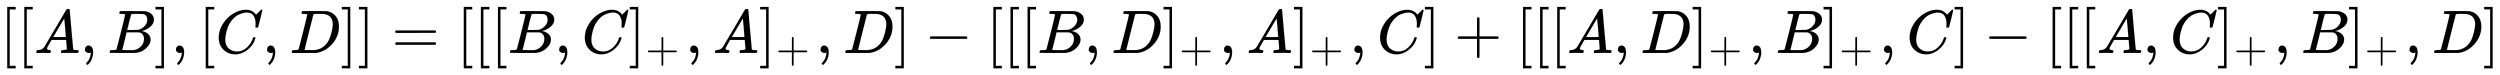
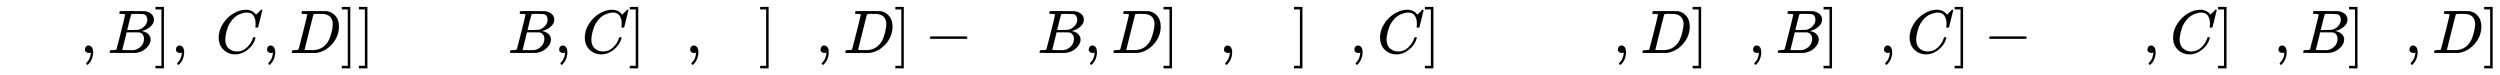
<svg xmlns="http://www.w3.org/2000/svg" xmlns:xlink="http://www.w3.org/1999/xlink" width="94.609ex" height="2.843ex" style="vertical-align: -0.838ex;" viewBox="0 -863.1 40734.2 1223.9" role="img" focusable="false" aria-labelledby="MathJax-SVG-1-Title">
  <title id="MathJax-SVG-1-Title">{\displaystyle [[A,B],[C,D]]=[[[B,C]_{+},A]_{+},D]-[[[B,D]_{+},A]_{+},C]+[[[A,D]_{+},B]_{+},C]-[[[A,C]_{+},B]_{+},D]}</title>
  <defs aria-hidden="true">
-     <path stroke-width="1" id="E1-MJMAIN-5B" d="M118 -250V750H255V710H158V-210H255V-250H118Z" />
-     <path stroke-width="1" id="E1-MJMATHI-41" d="M208 74Q208 50 254 46Q272 46 272 35Q272 34 270 22Q267 8 264 4T251 0Q249 0 239 0T205 1T141 2Q70 2 50 0H42Q35 7 35 11Q37 38 48 46H62Q132 49 164 96Q170 102 345 401T523 704Q530 716 547 716H555H572Q578 707 578 706L606 383Q634 60 636 57Q641 46 701 46Q726 46 726 36Q726 34 723 22Q720 7 718 4T704 0Q701 0 690 0T651 1T578 2Q484 2 455 0H443Q437 6 437 9T439 27Q443 40 445 43L449 46H469Q523 49 533 63L521 213H283L249 155Q208 86 208 74ZM516 260Q516 271 504 416T490 562L463 519Q447 492 400 412L310 260L413 259Q516 259 516 260Z" />
    <path stroke-width="1" id="E1-MJMAIN-2C" d="M78 35T78 60T94 103T137 121Q165 121 187 96T210 8Q210 -27 201 -60T180 -117T154 -158T130 -185T117 -194Q113 -194 104 -185T95 -172Q95 -168 106 -156T131 -126T157 -76T173 -3V9L172 8Q170 7 167 6T161 3T152 1T140 0Q113 0 96 17Z" />
    <path stroke-width="1" id="E1-MJMATHI-42" d="M231 637Q204 637 199 638T194 649Q194 676 205 682Q206 683 335 683Q594 683 608 681Q671 671 713 636T756 544Q756 480 698 429T565 360L555 357Q619 348 660 311T702 219Q702 146 630 78T453 1Q446 0 242 0Q42 0 39 2Q35 5 35 10Q35 17 37 24Q42 43 47 45Q51 46 62 46H68Q95 46 128 49Q142 52 147 61Q150 65 219 339T288 628Q288 635 231 637ZM649 544Q649 574 634 600T585 634Q578 636 493 637Q473 637 451 637T416 636H403Q388 635 384 626Q382 622 352 506Q352 503 351 500L320 374H401Q482 374 494 376Q554 386 601 434T649 544ZM595 229Q595 273 572 302T512 336Q506 337 429 337Q311 337 310 336Q310 334 293 263T258 122L240 52Q240 48 252 48T333 46Q422 46 429 47Q491 54 543 105T595 229Z" />
    <path stroke-width="1" id="E1-MJMAIN-5D" d="M22 710V750H159V-250H22V-210H119V710H22Z" />
-     <path stroke-width="1" id="E1-MJMATHI-43" d="M50 252Q50 367 117 473T286 641T490 704Q580 704 633 653Q642 643 648 636T656 626L657 623Q660 623 684 649Q691 655 699 663T715 679T725 690L740 705H746Q760 705 760 698Q760 694 728 561Q692 422 692 421Q690 416 687 415T669 413H653Q647 419 647 422Q647 423 648 429T650 449T651 481Q651 552 619 605T510 659Q484 659 454 652T382 628T299 572T226 479Q194 422 175 346T156 222Q156 108 232 58Q280 24 350 24Q441 24 512 92T606 240Q610 253 612 255T628 257Q648 257 648 248Q648 243 647 239Q618 132 523 55T319 -22Q206 -22 128 53T50 252Z" />
+     <path stroke-width="1" id="E1-MJMATHI-43" d="M50 252Q50 367 117 473T286 641T490 704Q580 704 633 653Q642 643 648 636T656 626L657 623Q660 623 684 649Q691 655 699 663T715 679T725 690L740 705H746Q760 705 760 698Q692 422 692 421Q690 416 687 415T669 413H653Q647 419 647 422Q647 423 648 429T650 449T651 481Q651 552 619 605T510 659Q484 659 454 652T382 628T299 572T226 479Q194 422 175 346T156 222Q156 108 232 58Q280 24 350 24Q441 24 512 92T606 240Q610 253 612 255T628 257Q648 257 648 248Q648 243 647 239Q618 132 523 55T319 -22Q206 -22 128 53T50 252Z" />
    <path stroke-width="1" id="E1-MJMATHI-44" d="M287 628Q287 635 230 637Q207 637 200 638T193 647Q193 655 197 667T204 682Q206 683 403 683Q570 682 590 682T630 676Q702 659 752 597T803 431Q803 275 696 151T444 3L430 1L236 0H125H72Q48 0 41 2T33 11Q33 13 36 25Q40 41 44 43T67 46Q94 46 127 49Q141 52 146 61Q149 65 218 339T287 628ZM703 469Q703 507 692 537T666 584T629 613T590 629T555 636Q553 636 541 636T512 636T479 637H436Q392 637 386 627Q384 623 313 339T242 52Q242 48 253 48T330 47Q335 47 349 47T373 46Q499 46 581 128Q617 164 640 212T683 339T703 469Z" />
-     <path stroke-width="1" id="E1-MJMAIN-3D" d="M56 347Q56 360 70 367H707Q722 359 722 347Q722 336 708 328L390 327H72Q56 332 56 347ZM56 153Q56 168 72 173H708Q722 163 722 153Q722 140 707 133H70Q56 140 56 153Z" />
-     <path stroke-width="1" id="E1-MJMAIN-2B" d="M56 237T56 250T70 270H369V420L370 570Q380 583 389 583Q402 583 409 568V270H707Q722 262 722 250T707 230H409V-68Q401 -82 391 -82H389H387Q375 -82 369 -68V230H70Q56 237 56 250Z" />
    <path stroke-width="1" id="E1-MJMAIN-2212" d="M84 237T84 250T98 270H679Q694 262 694 250T679 230H98Q84 237 84 250Z" />
  </defs>
  <g stroke="currentColor" fill="currentColor" stroke-width="0" transform="matrix(1 0 0 -1 0 0)" aria-hidden="true">
    <use xlink:href="#E1-MJMAIN-5B" x="0" y="0" />
    <use xlink:href="#E1-MJMAIN-5B" x="278" y="0" />
    <use xlink:href="#E1-MJMATHI-41" x="557" y="0" />
    <use xlink:href="#E1-MJMAIN-2C" x="1307" y="0" />
    <use xlink:href="#E1-MJMATHI-42" x="1752" y="0" />
    <use xlink:href="#E1-MJMAIN-5D" x="2512" y="0" />
    <use xlink:href="#E1-MJMAIN-2C" x="2790" y="0" />
    <use xlink:href="#E1-MJMAIN-5B" x="3235" y="0" />
    <use xlink:href="#E1-MJMATHI-43" x="3514" y="0" />
    <use xlink:href="#E1-MJMAIN-2C" x="4274" y="0" />
    <use xlink:href="#E1-MJMATHI-44" x="4720" y="0" />
    <use xlink:href="#E1-MJMAIN-5D" x="5548" y="0" />
    <use xlink:href="#E1-MJMAIN-5D" x="5827" y="0" />
    <use xlink:href="#E1-MJMAIN-3D" x="6383" y="0" />
    <use xlink:href="#E1-MJMAIN-5B" x="7439" y="0" />
    <use xlink:href="#E1-MJMAIN-5B" x="7718" y="0" />
    <use xlink:href="#E1-MJMAIN-5B" x="7996" y="0" />
    <use xlink:href="#E1-MJMATHI-42" x="8275" y="0" />
    <use xlink:href="#E1-MJMAIN-2C" x="9034" y="0" />
    <use xlink:href="#E1-MJMATHI-43" x="9479" y="0" />
    <g transform="translate(10240,0)">
      <use xlink:href="#E1-MJMAIN-5D" x="0" y="0" />
      <use transform="scale(0.707)" xlink:href="#E1-MJMAIN-2B" x="393" y="-213" />
    </g>
    <use xlink:href="#E1-MJMAIN-2C" x="11169" y="0" />
    <use xlink:href="#E1-MJMATHI-41" x="11614" y="0" />
    <g transform="translate(12364,0)">
      <use xlink:href="#E1-MJMAIN-5D" x="0" y="0" />
      <use transform="scale(0.707)" xlink:href="#E1-MJMAIN-2B" x="393" y="-213" />
    </g>
    <use xlink:href="#E1-MJMAIN-2C" x="13293" y="0" />
    <use xlink:href="#E1-MJMATHI-44" x="13739" y="0" />
    <use xlink:href="#E1-MJMAIN-5D" x="14567" y="0" />
    <use xlink:href="#E1-MJMAIN-2212" x="15068" y="0" />
    <use xlink:href="#E1-MJMAIN-5B" x="16068" y="0" />
    <use xlink:href="#E1-MJMAIN-5B" x="16347" y="0" />
    <use xlink:href="#E1-MJMAIN-5B" x="16625" y="0" />
    <use xlink:href="#E1-MJMATHI-42" x="16904" y="0" />
    <use xlink:href="#E1-MJMAIN-2C" x="17663" y="0" />
    <use xlink:href="#E1-MJMATHI-44" x="18109" y="0" />
    <g transform="translate(18937,0)">
      <use xlink:href="#E1-MJMAIN-5D" x="0" y="0" />
      <use transform="scale(0.707)" xlink:href="#E1-MJMAIN-2B" x="393" y="-213" />
    </g>
    <use xlink:href="#E1-MJMAIN-2C" x="19866" y="0" />
    <use xlink:href="#E1-MJMATHI-41" x="20311" y="0" />
    <g transform="translate(21062,0)">
      <use xlink:href="#E1-MJMAIN-5D" x="0" y="0" />
      <use transform="scale(0.707)" xlink:href="#E1-MJMAIN-2B" x="393" y="-213" />
    </g>
    <use xlink:href="#E1-MJMAIN-2C" x="21991" y="0" />
    <use xlink:href="#E1-MJMATHI-43" x="22436" y="0" />
    <use xlink:href="#E1-MJMAIN-5D" x="23196" y="0" />
    <use xlink:href="#E1-MJMAIN-2B" x="23697" y="0" />
    <use xlink:href="#E1-MJMAIN-5B" x="24698" y="0" />
    <use xlink:href="#E1-MJMAIN-5B" x="24976" y="0" />
    <use xlink:href="#E1-MJMAIN-5B" x="25255" y="0" />
    <use xlink:href="#E1-MJMATHI-41" x="25533" y="0" />
    <use xlink:href="#E1-MJMAIN-2C" x="26284" y="0" />
    <use xlink:href="#E1-MJMATHI-44" x="26729" y="0" />
    <g transform="translate(27558,0)">
      <use xlink:href="#E1-MJMAIN-5D" x="0" y="0" />
      <use transform="scale(0.707)" xlink:href="#E1-MJMAIN-2B" x="393" y="-213" />
    </g>
    <use xlink:href="#E1-MJMAIN-2C" x="28487" y="0" />
    <use xlink:href="#E1-MJMATHI-42" x="28932" y="0" />
    <g transform="translate(29691,0)">
      <use xlink:href="#E1-MJMAIN-5D" x="0" y="0" />
      <use transform="scale(0.707)" xlink:href="#E1-MJMAIN-2B" x="393" y="-213" />
    </g>
    <use xlink:href="#E1-MJMAIN-2C" x="30620" y="0" />
    <use xlink:href="#E1-MJMATHI-43" x="31065" y="0" />
    <use xlink:href="#E1-MJMAIN-5D" x="31826" y="0" />
    <use xlink:href="#E1-MJMAIN-2212" x="32327" y="0" />
    <use xlink:href="#E1-MJMAIN-5B" x="33327" y="0" />
    <use xlink:href="#E1-MJMAIN-5B" x="33606" y="0" />
    <use xlink:href="#E1-MJMAIN-5B" x="33884" y="0" />
    <use xlink:href="#E1-MJMATHI-41" x="34163" y="0" />
    <use xlink:href="#E1-MJMAIN-2C" x="34913" y="0" />
    <use xlink:href="#E1-MJMATHI-43" x="35358" y="0" />
    <g transform="translate(36119,0)">
      <use xlink:href="#E1-MJMAIN-5D" x="0" y="0" />
      <use transform="scale(0.707)" xlink:href="#E1-MJMAIN-2B" x="393" y="-213" />
    </g>
    <use xlink:href="#E1-MJMAIN-2C" x="37048" y="0" />
    <use xlink:href="#E1-MJMATHI-42" x="37493" y="0" />
    <g transform="translate(38253,0)">
      <use xlink:href="#E1-MJMAIN-5D" x="0" y="0" />
      <use transform="scale(0.707)" xlink:href="#E1-MJMAIN-2B" x="393" y="-213" />
    </g>
    <use xlink:href="#E1-MJMAIN-2C" x="39182" y="0" />
    <use xlink:href="#E1-MJMATHI-44" x="39627" y="0" />
    <use xlink:href="#E1-MJMAIN-5D" x="40455" y="0" />
  </g>
</svg>